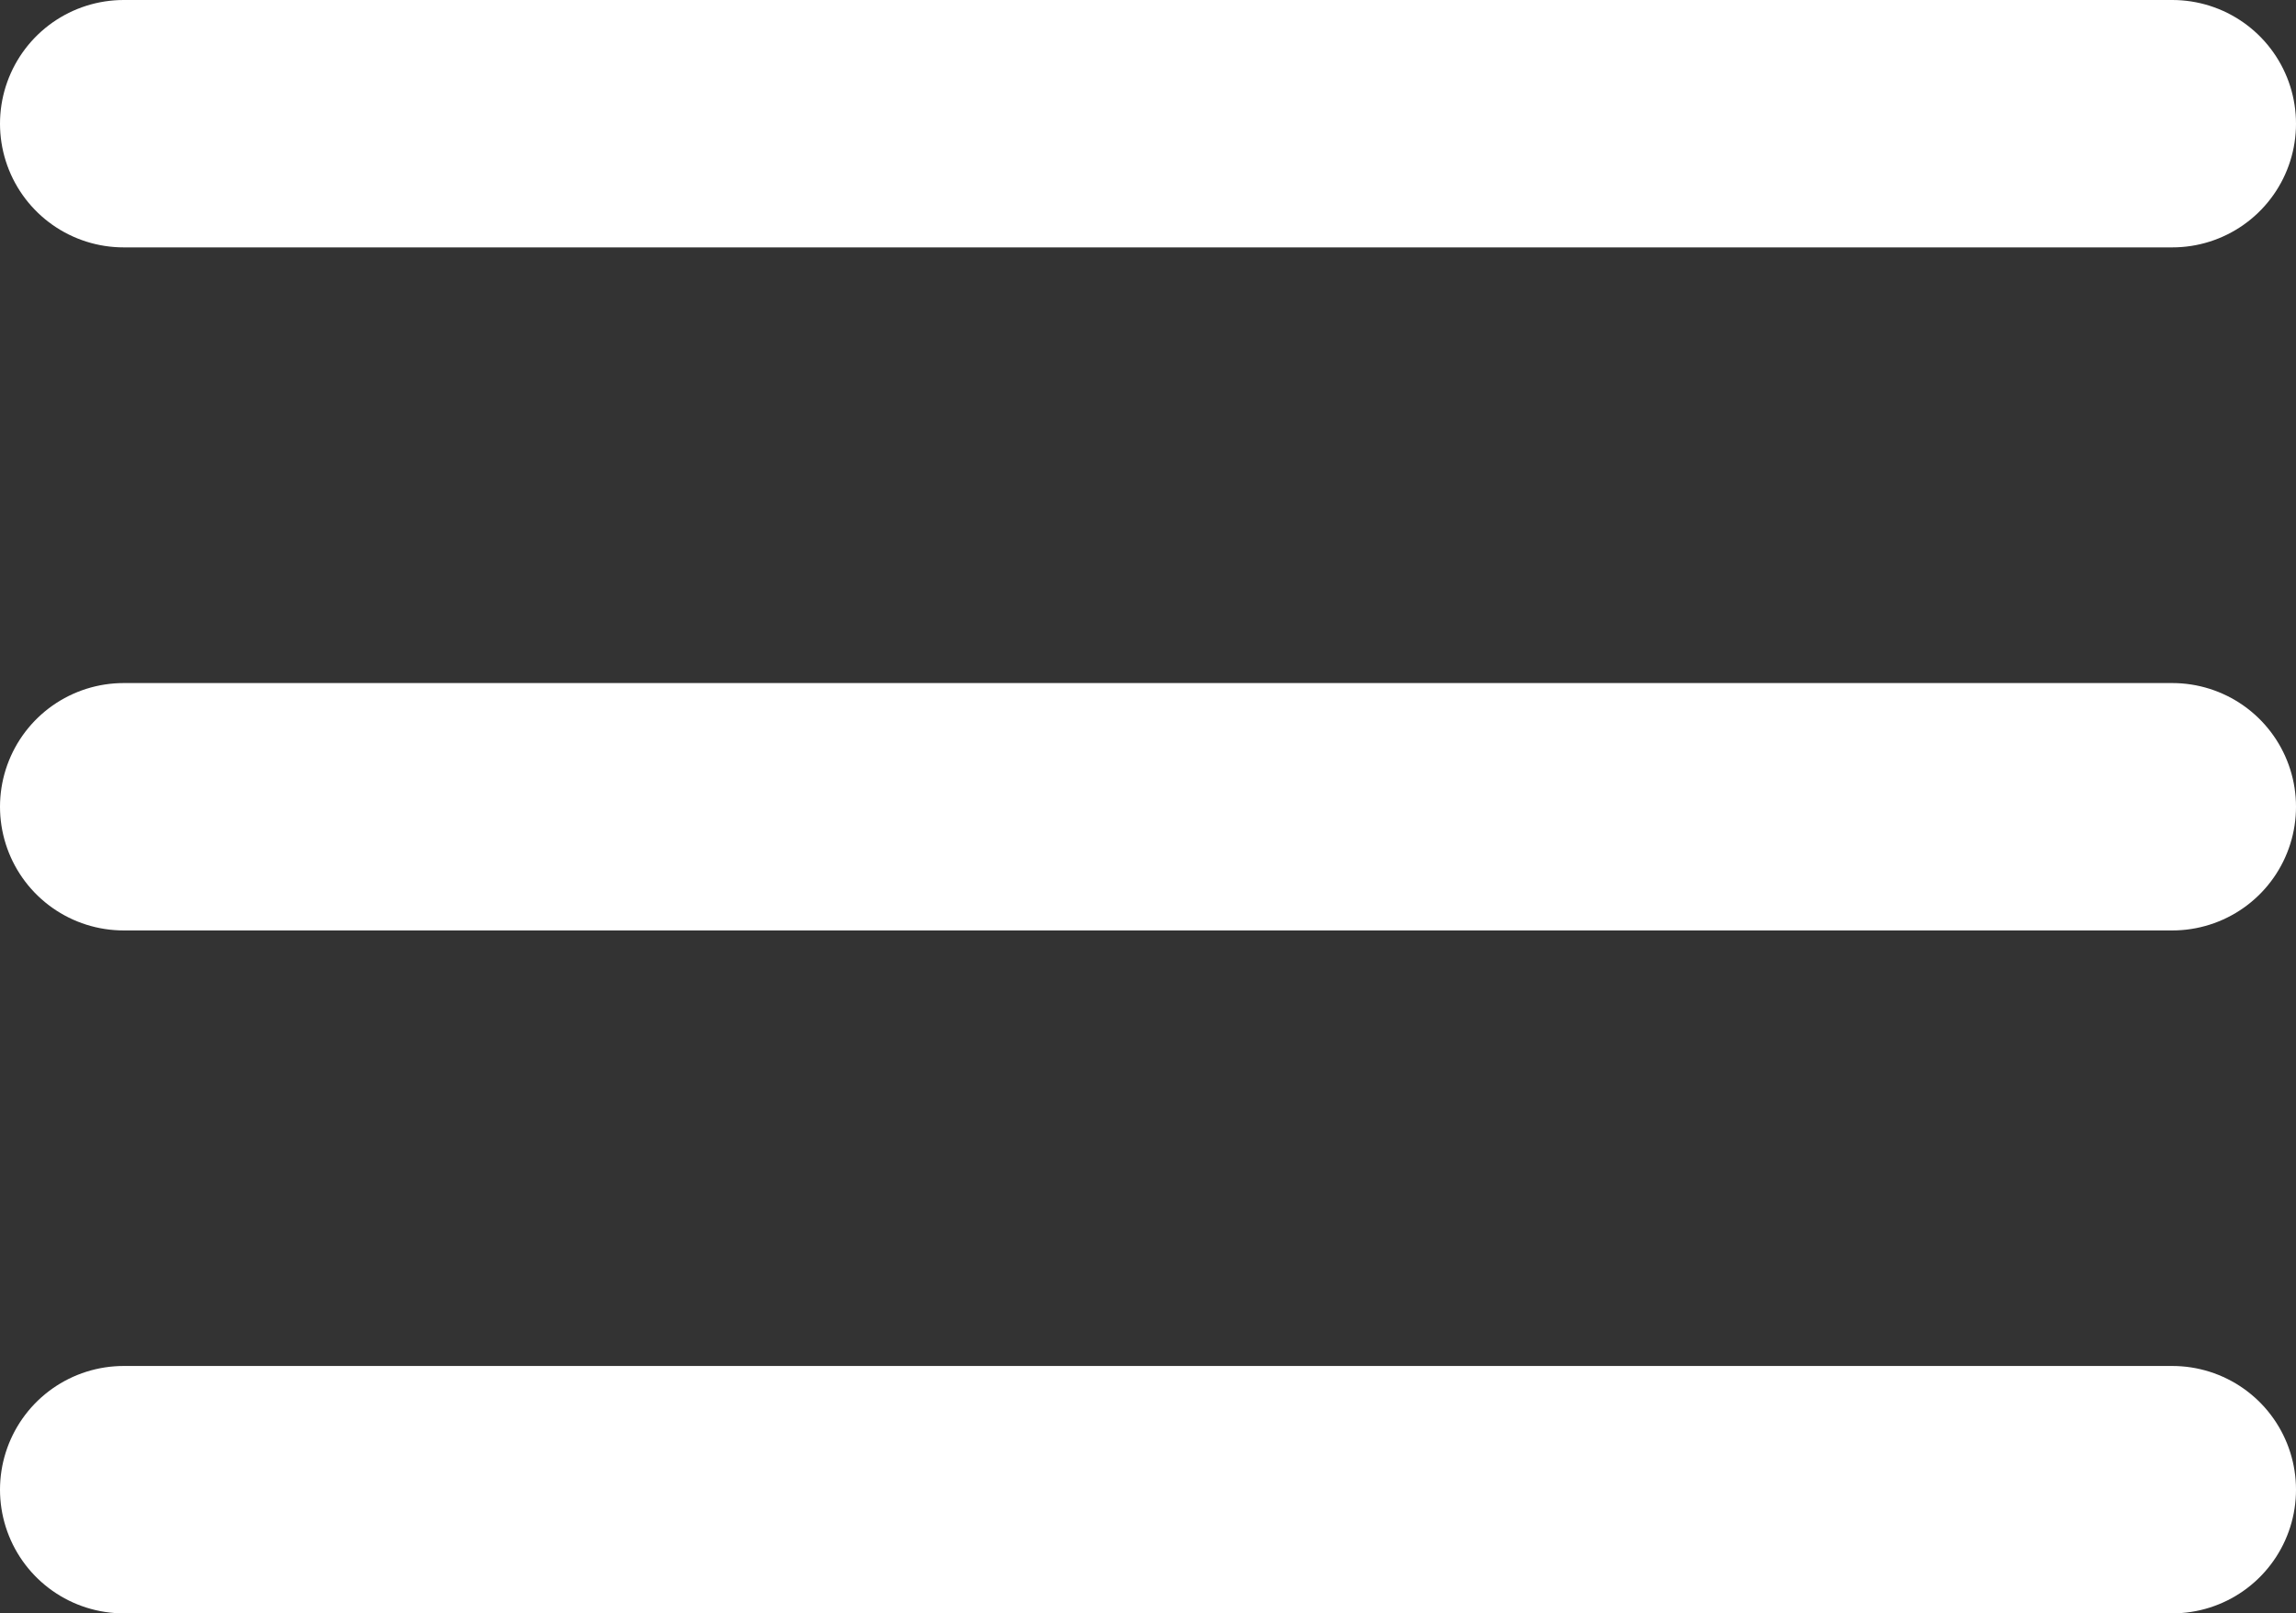
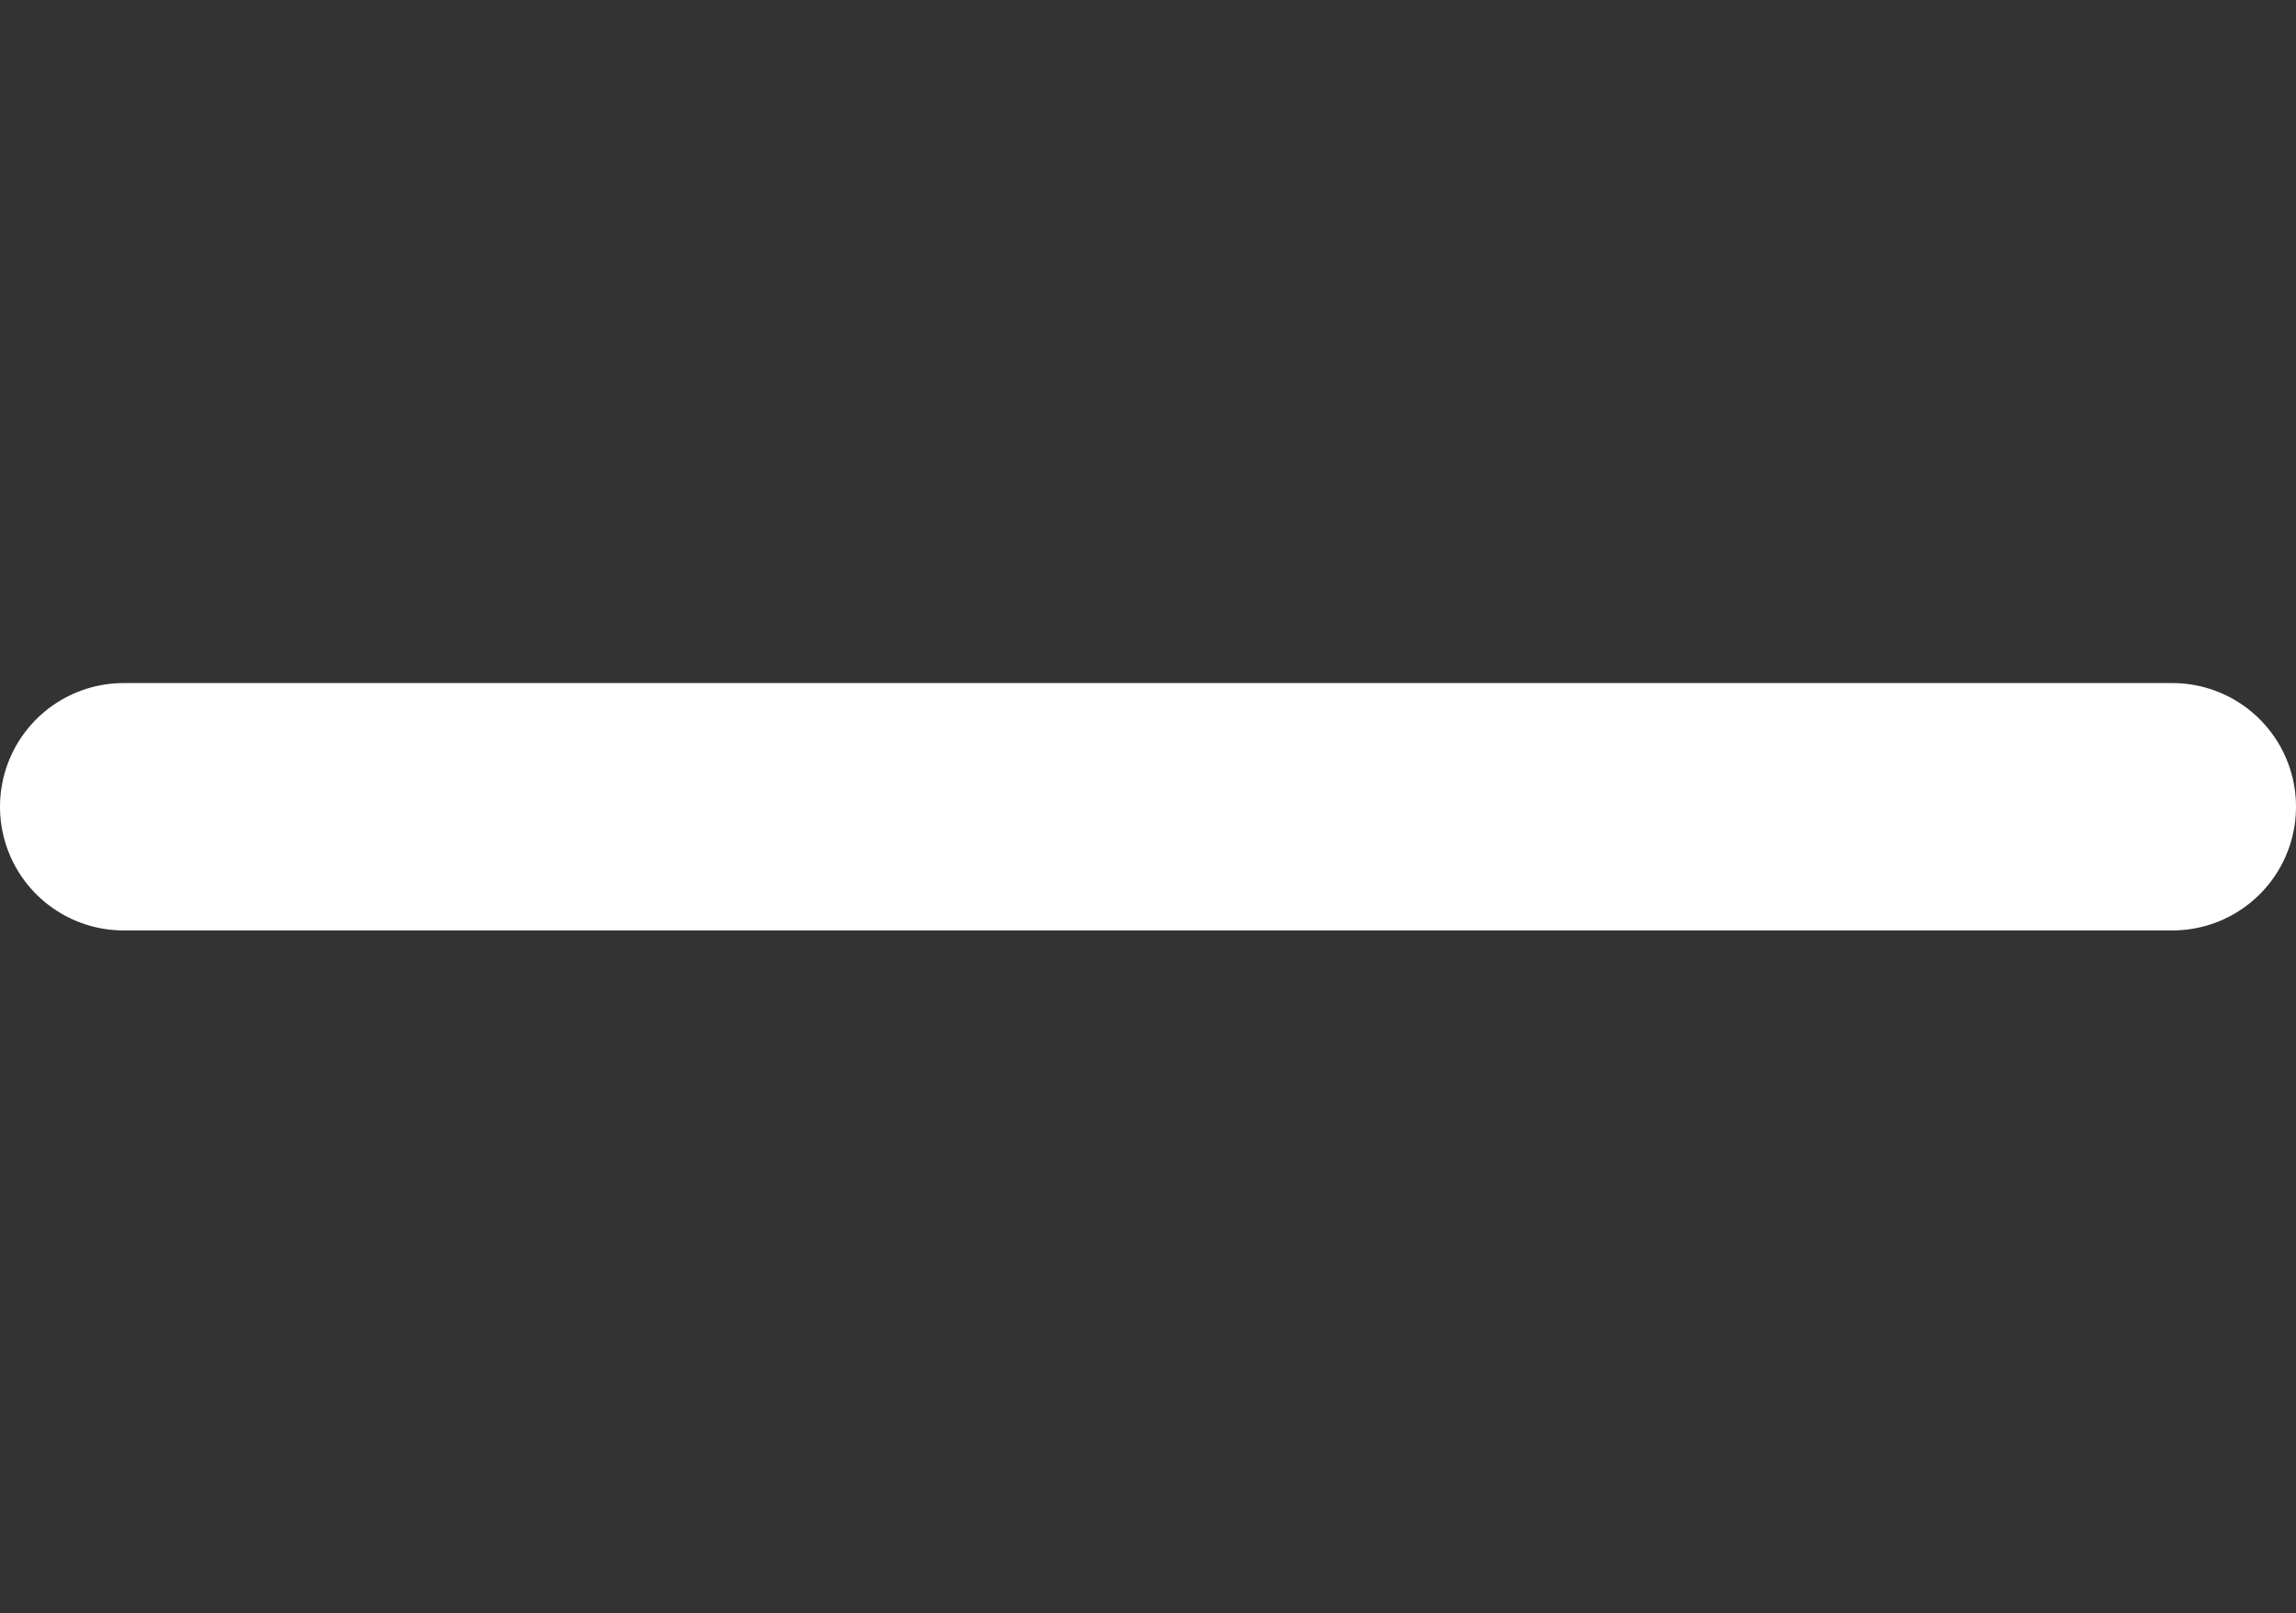
<svg xmlns="http://www.w3.org/2000/svg" width="16.245" height="11.413" viewBox="0 0 16.245 11.413">
  <rect x="0" y="0" width="16.245" height="11.413" fill="#333333" stroke="none" />
  <g id="Icon_feather-menu" data-name="Icon feather-menu" transform="translate(-3.625 -8.125)">
    <path id="Path_51115" data-name="Path 51115" d="M4.5,18H18.995" transform="translate(0 -4.168)" fill="none" stroke="#fff" stroke-linecap="round" stroke-linejoin="round" stroke-width="1.75" />
-     <path id="Path_51116" data-name="Path 51116" d="M4.5,9H18.995" transform="translate(0)" fill="none" stroke="#fff" stroke-linecap="round" stroke-linejoin="round" stroke-width="1.75" />
-     <path id="Path_51117" data-name="Path 51117" d="M4.5,27H18.995" transform="translate(0 -8.337)" fill="none" stroke="#fff" stroke-linecap="round" stroke-linejoin="round" stroke-width="1.75" />
  </g>
</svg>